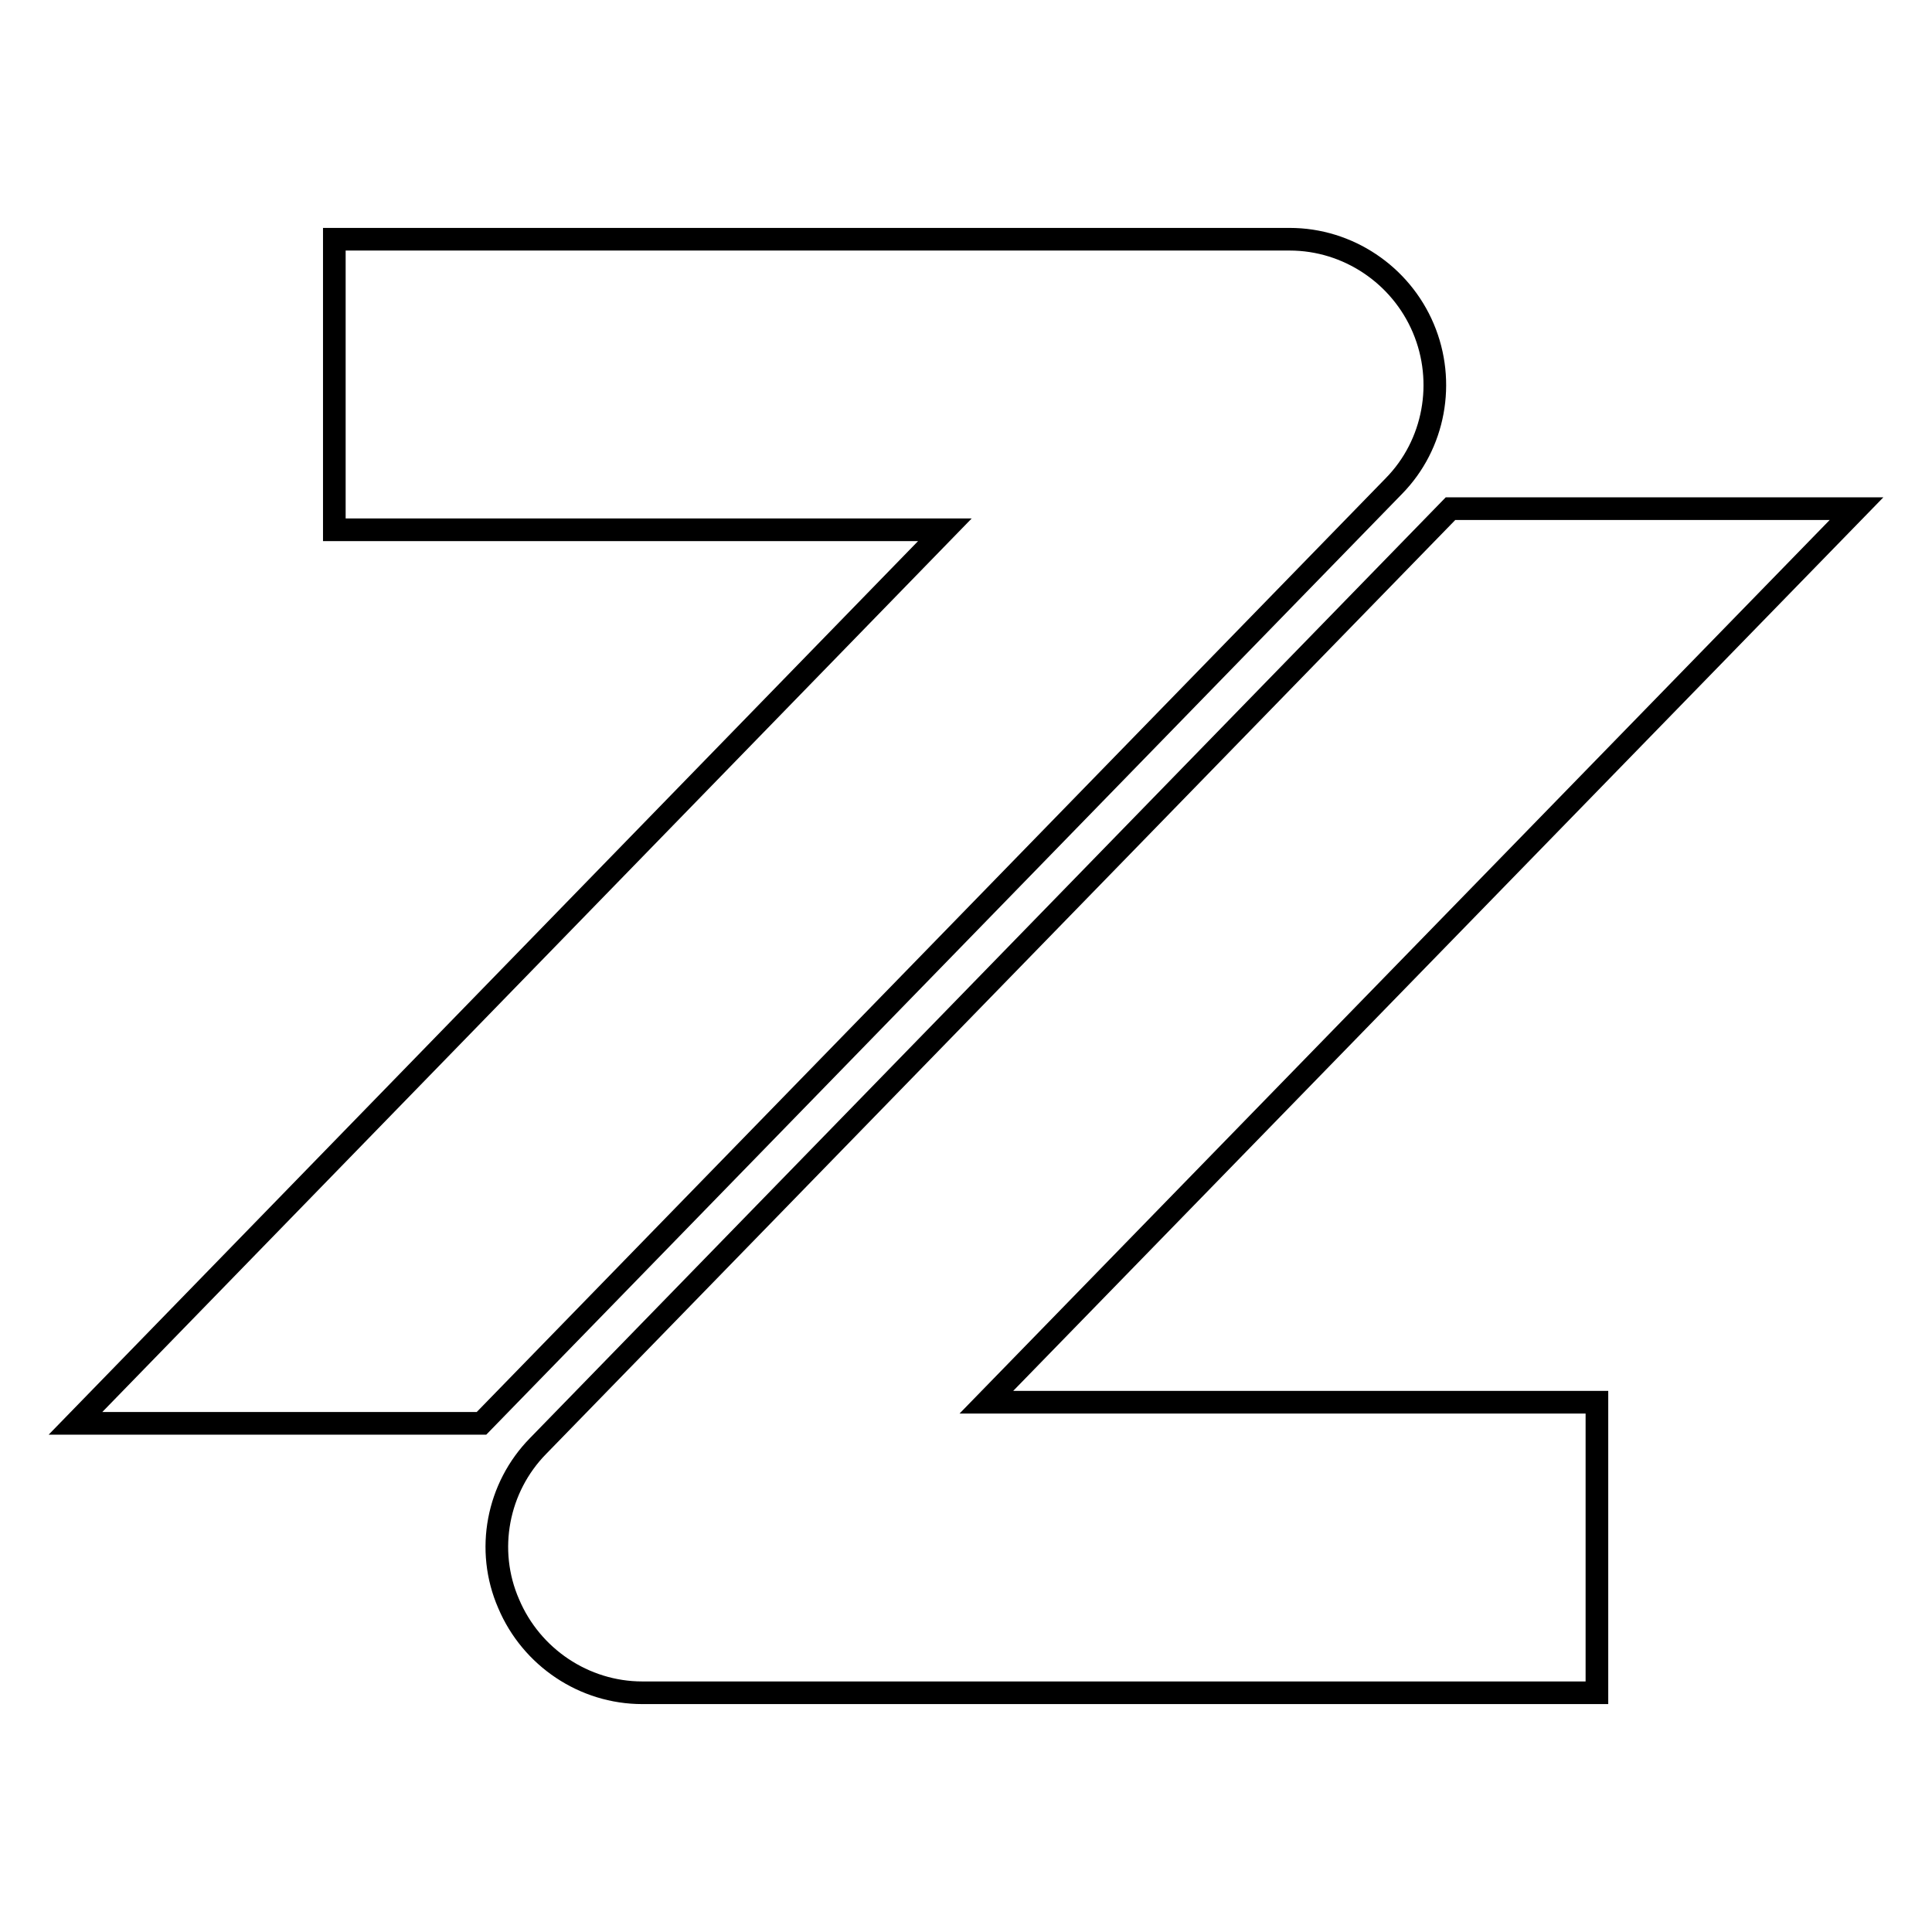
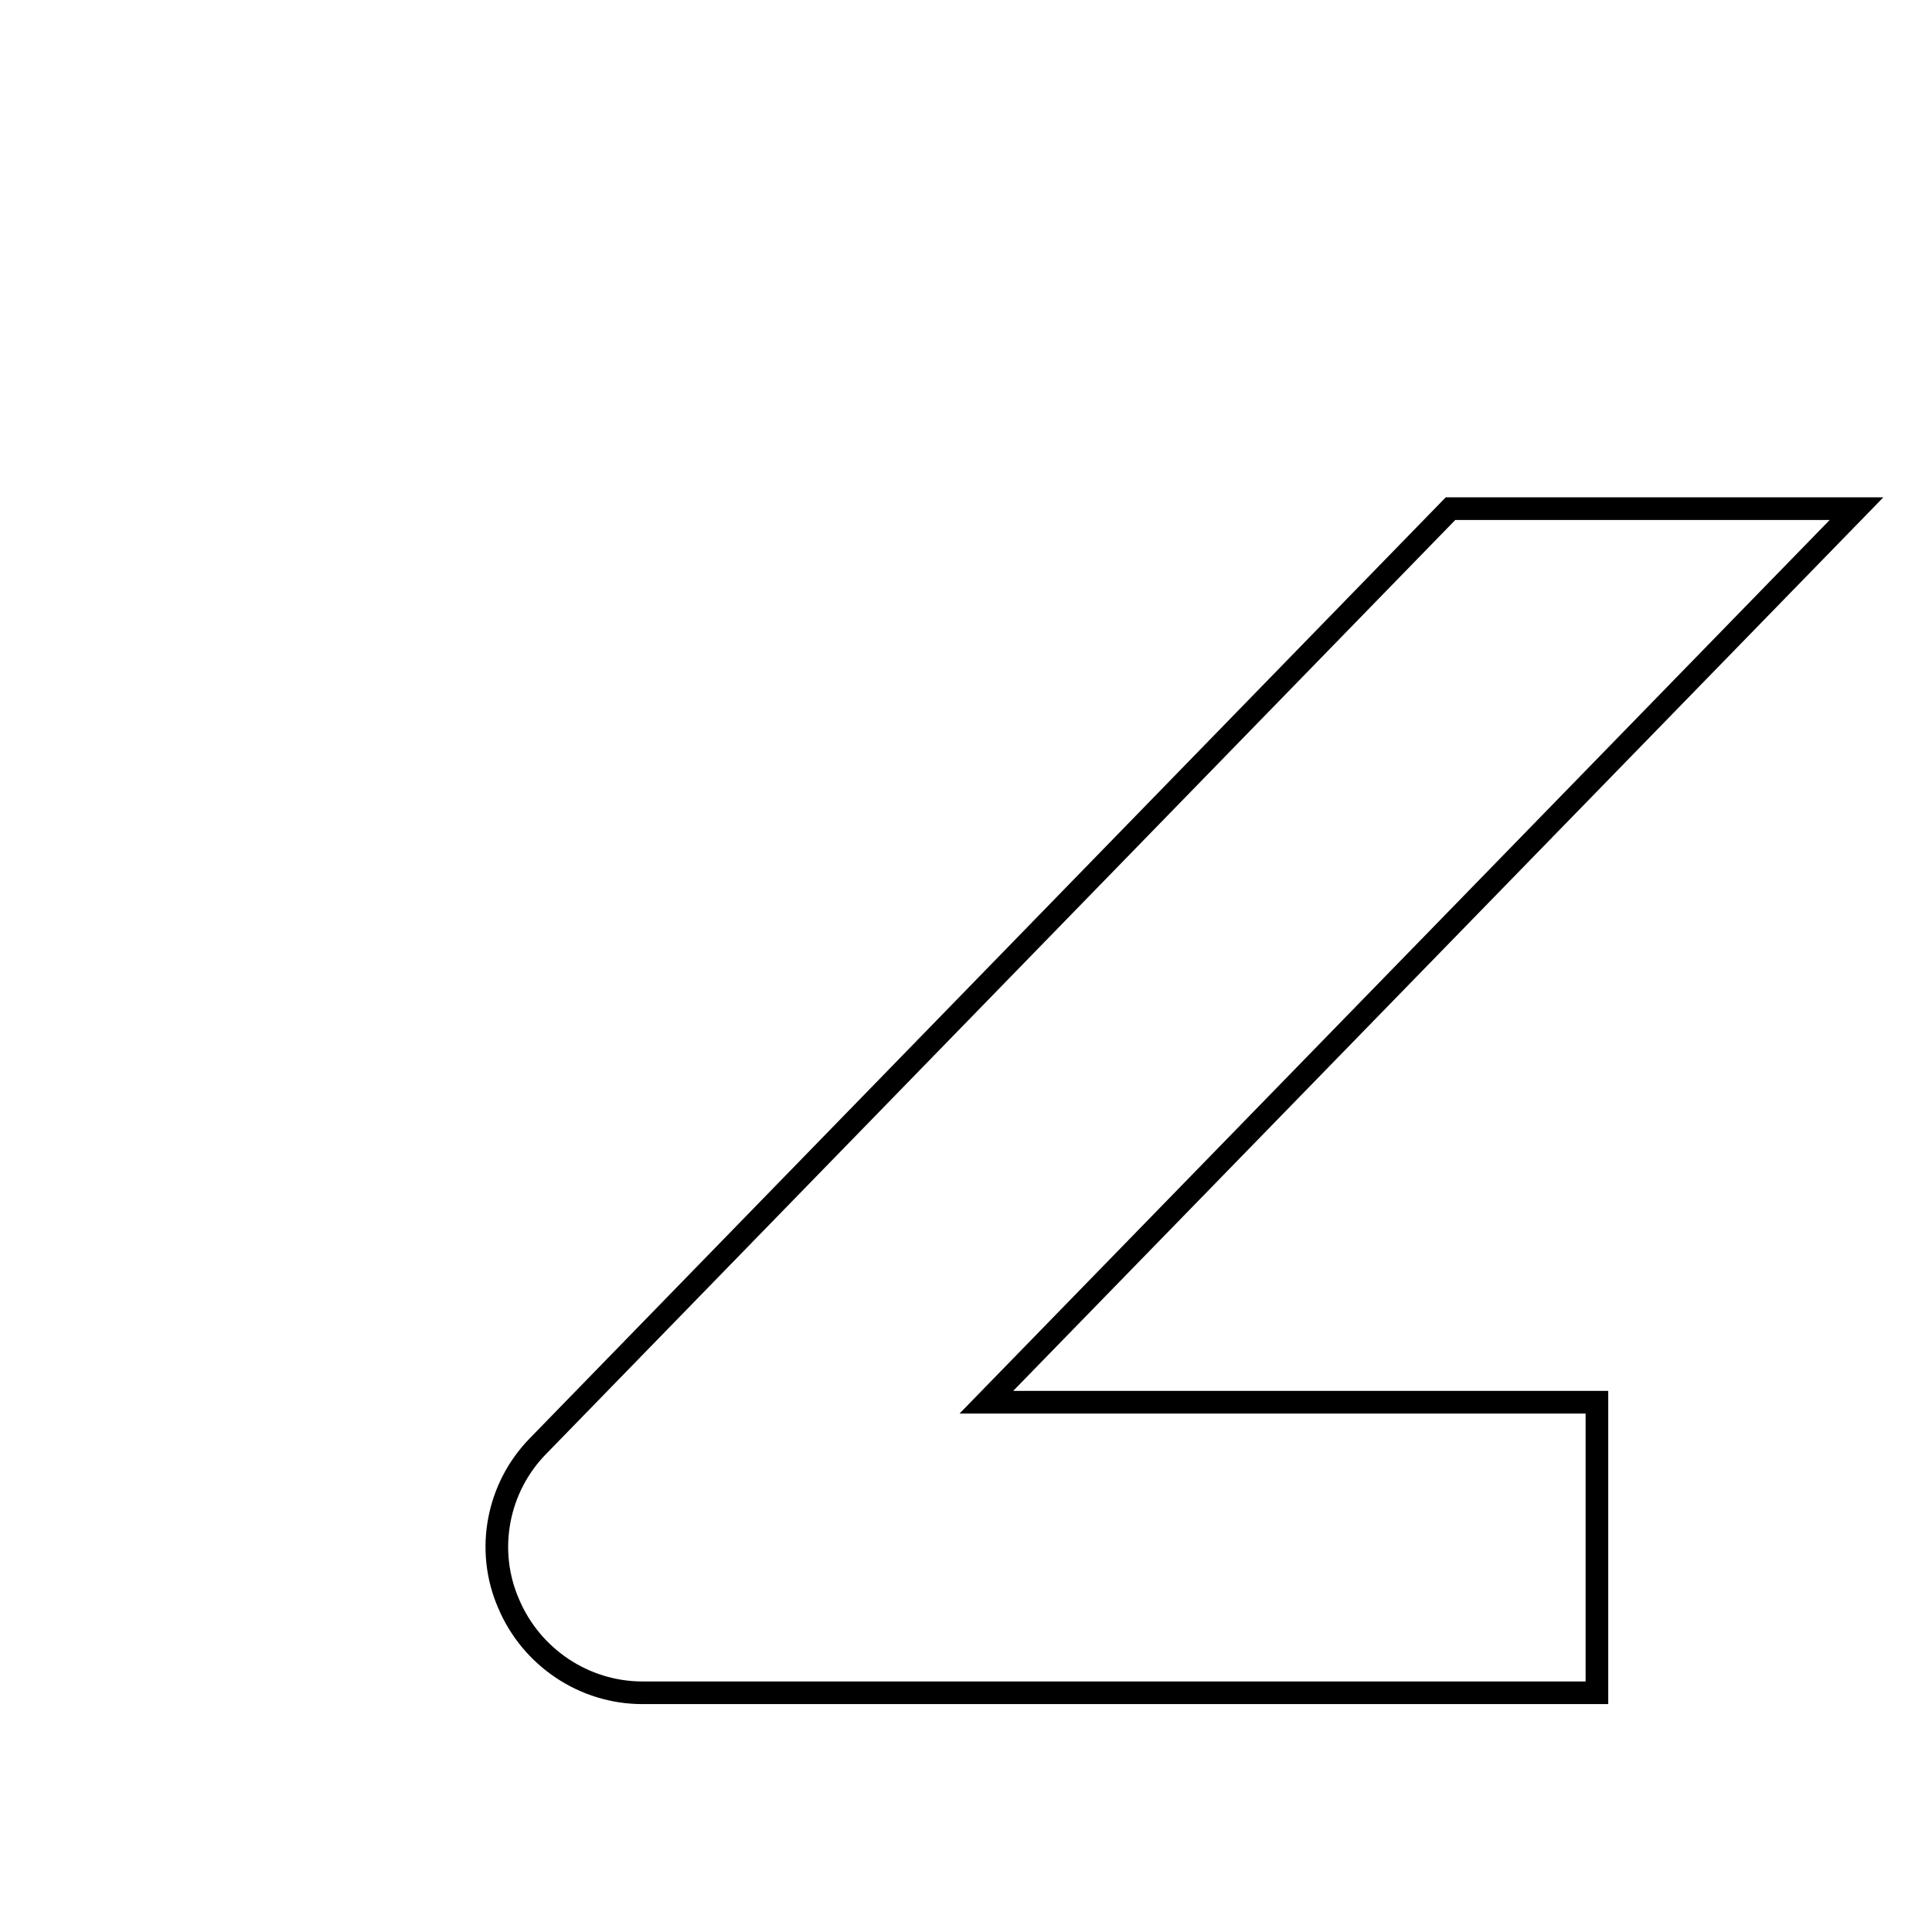
<svg xmlns="http://www.w3.org/2000/svg" version="1.1" x="0px" y="0px" viewBox="0 0 256 256" enable-background="new 0 0 256 256" xml:space="preserve">
  <g>
    <g>
      <g>
        <g>
-           <path stroke-width="3" fill-opacity="0" stroke="#000000" d="M188.6,43.5c-3-7.1-10-11.8-17.7-11.8H44.3v38.5h80.9L10,188.6h53.8L184.7,64.4C190.1,58.9,191.6,50.6,188.6,43.5z" />
          <path stroke-width="3" fill-opacity="0" stroke="#000000" d="M246,67.4h-53.8L71.3,191.6c-5.4,5.5-7,13.8-3.9,20.9c3,7.1,10,11.8,17.7,11.8h126.5v-38.5h-80.9L246,67.4z" />
        </g>
      </g>
      <g />
      <g />
      <g />
      <g />
      <g />
      <g />
      <g />
      <g />
      <g />
      <g />
      <g />
      <g />
      <g />
      <g />
      <g />
    </g>
  </g>
</svg>